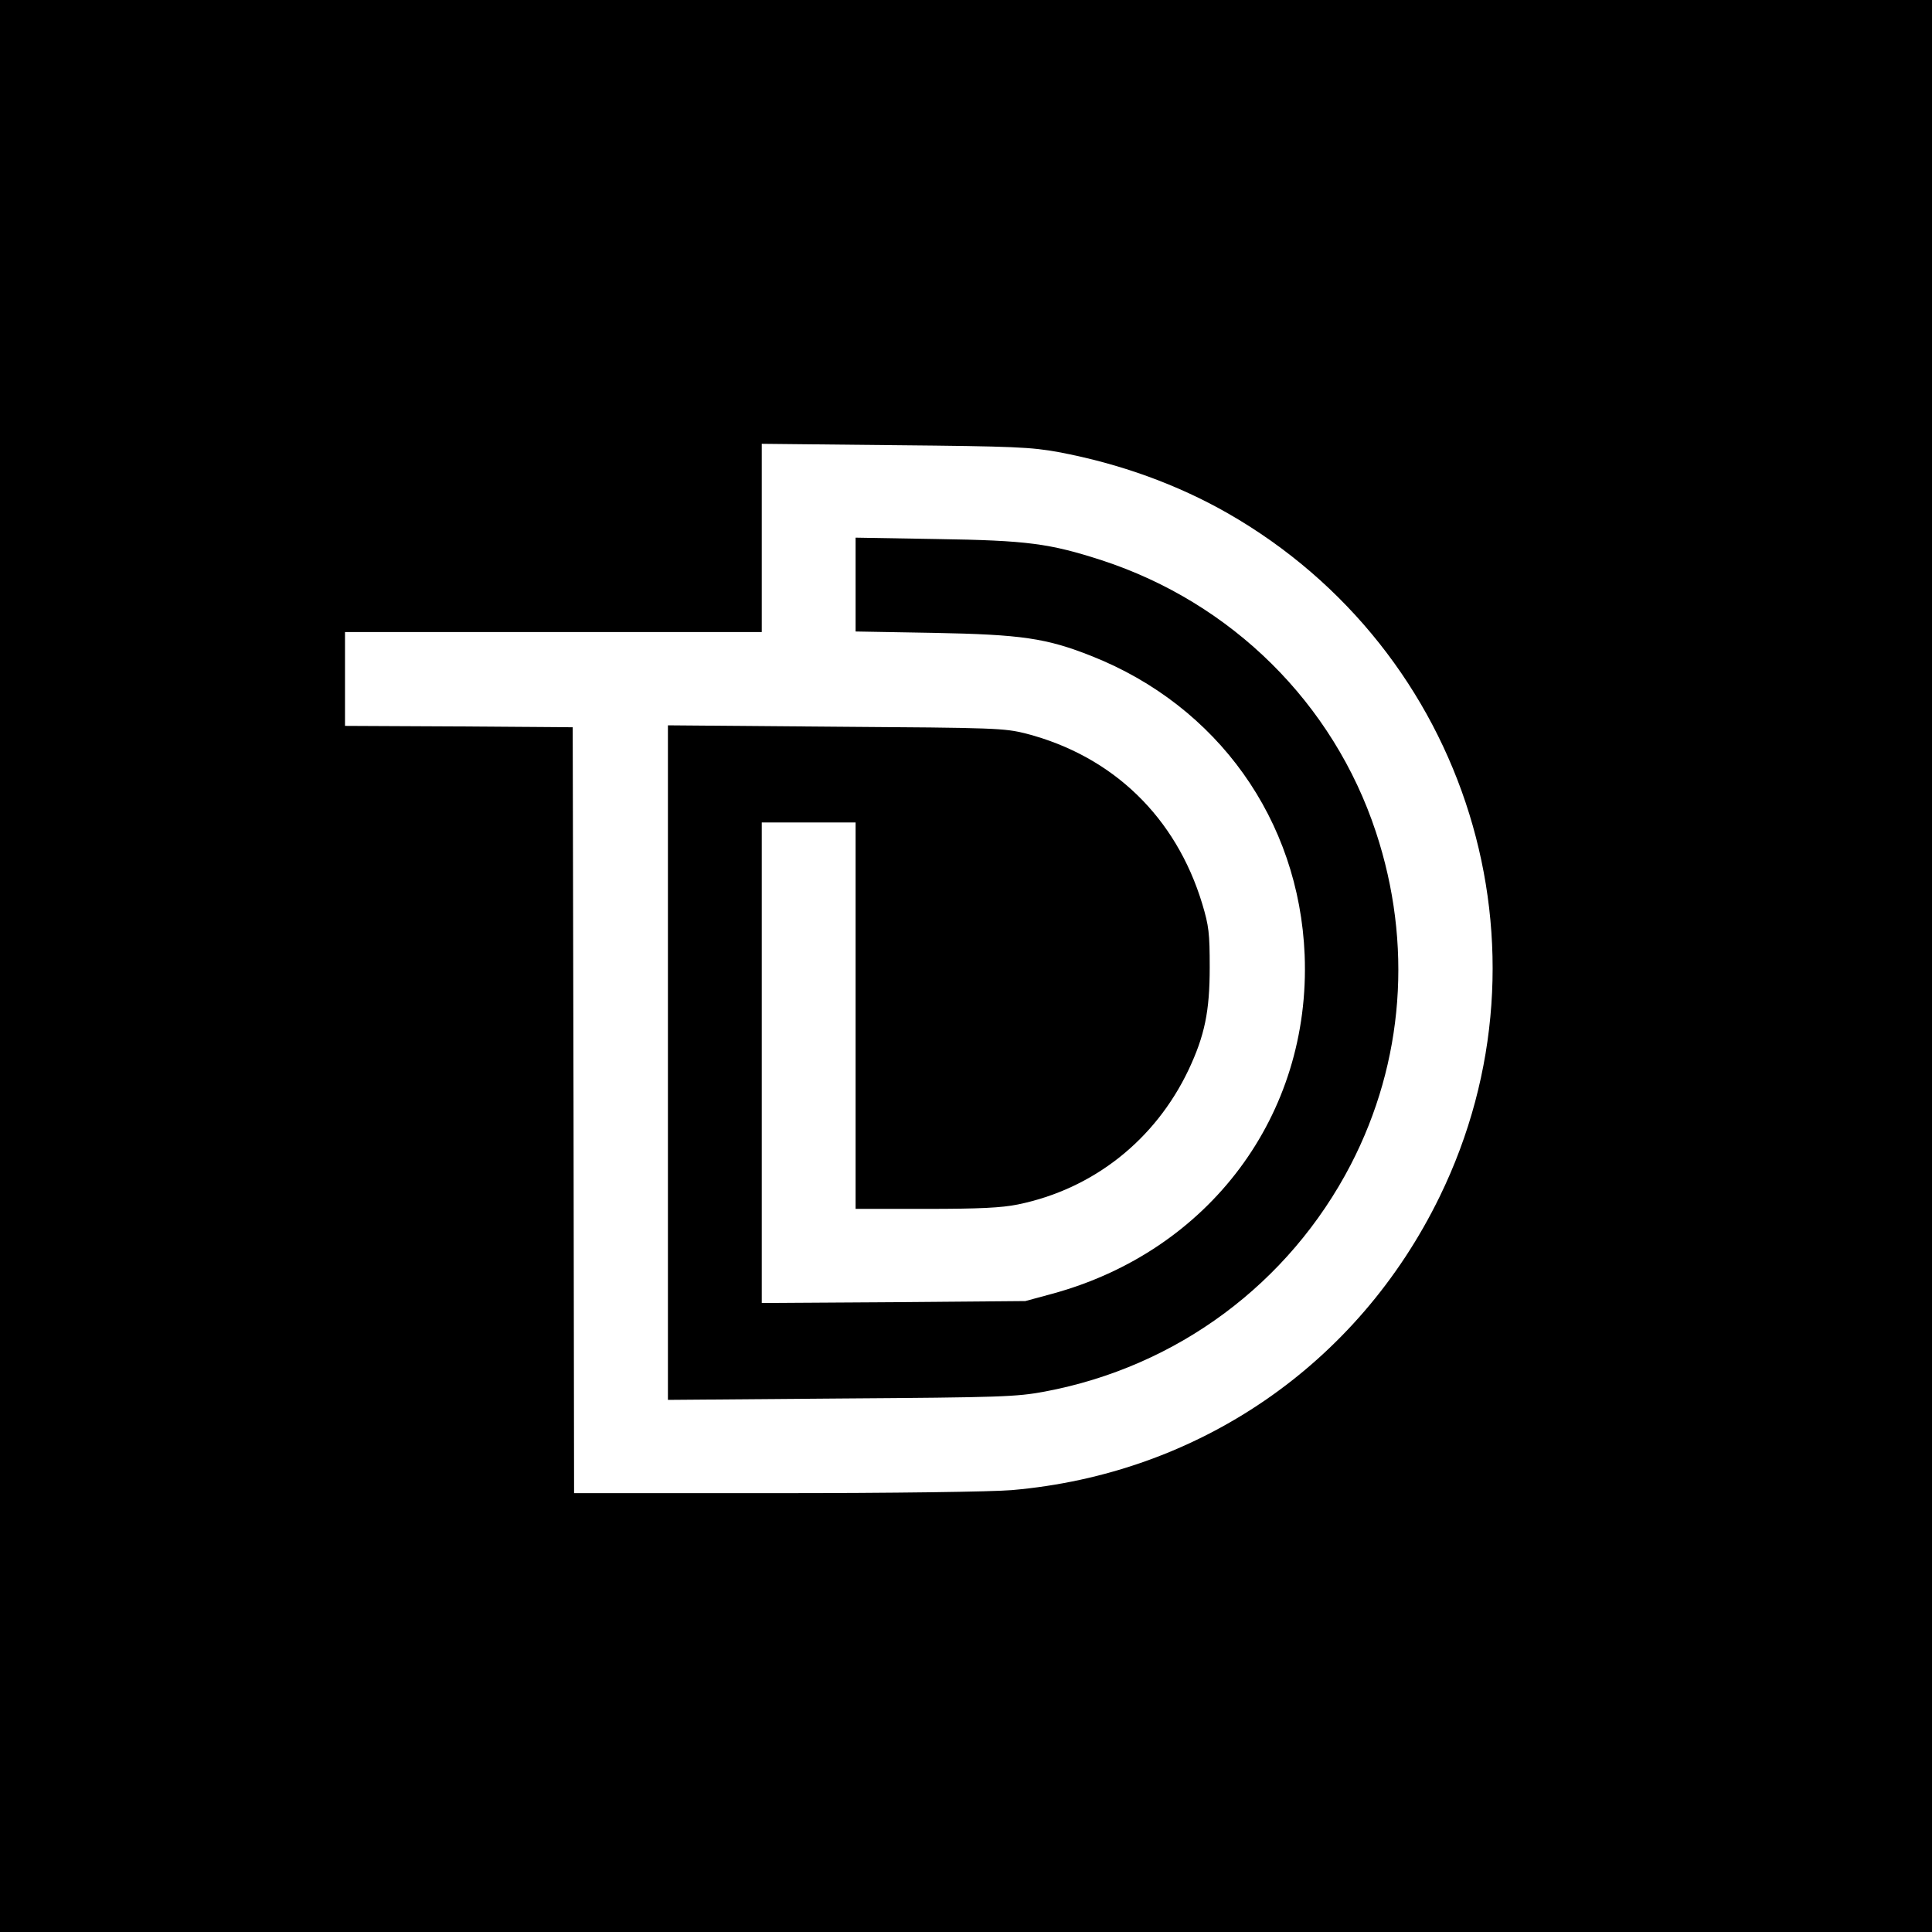
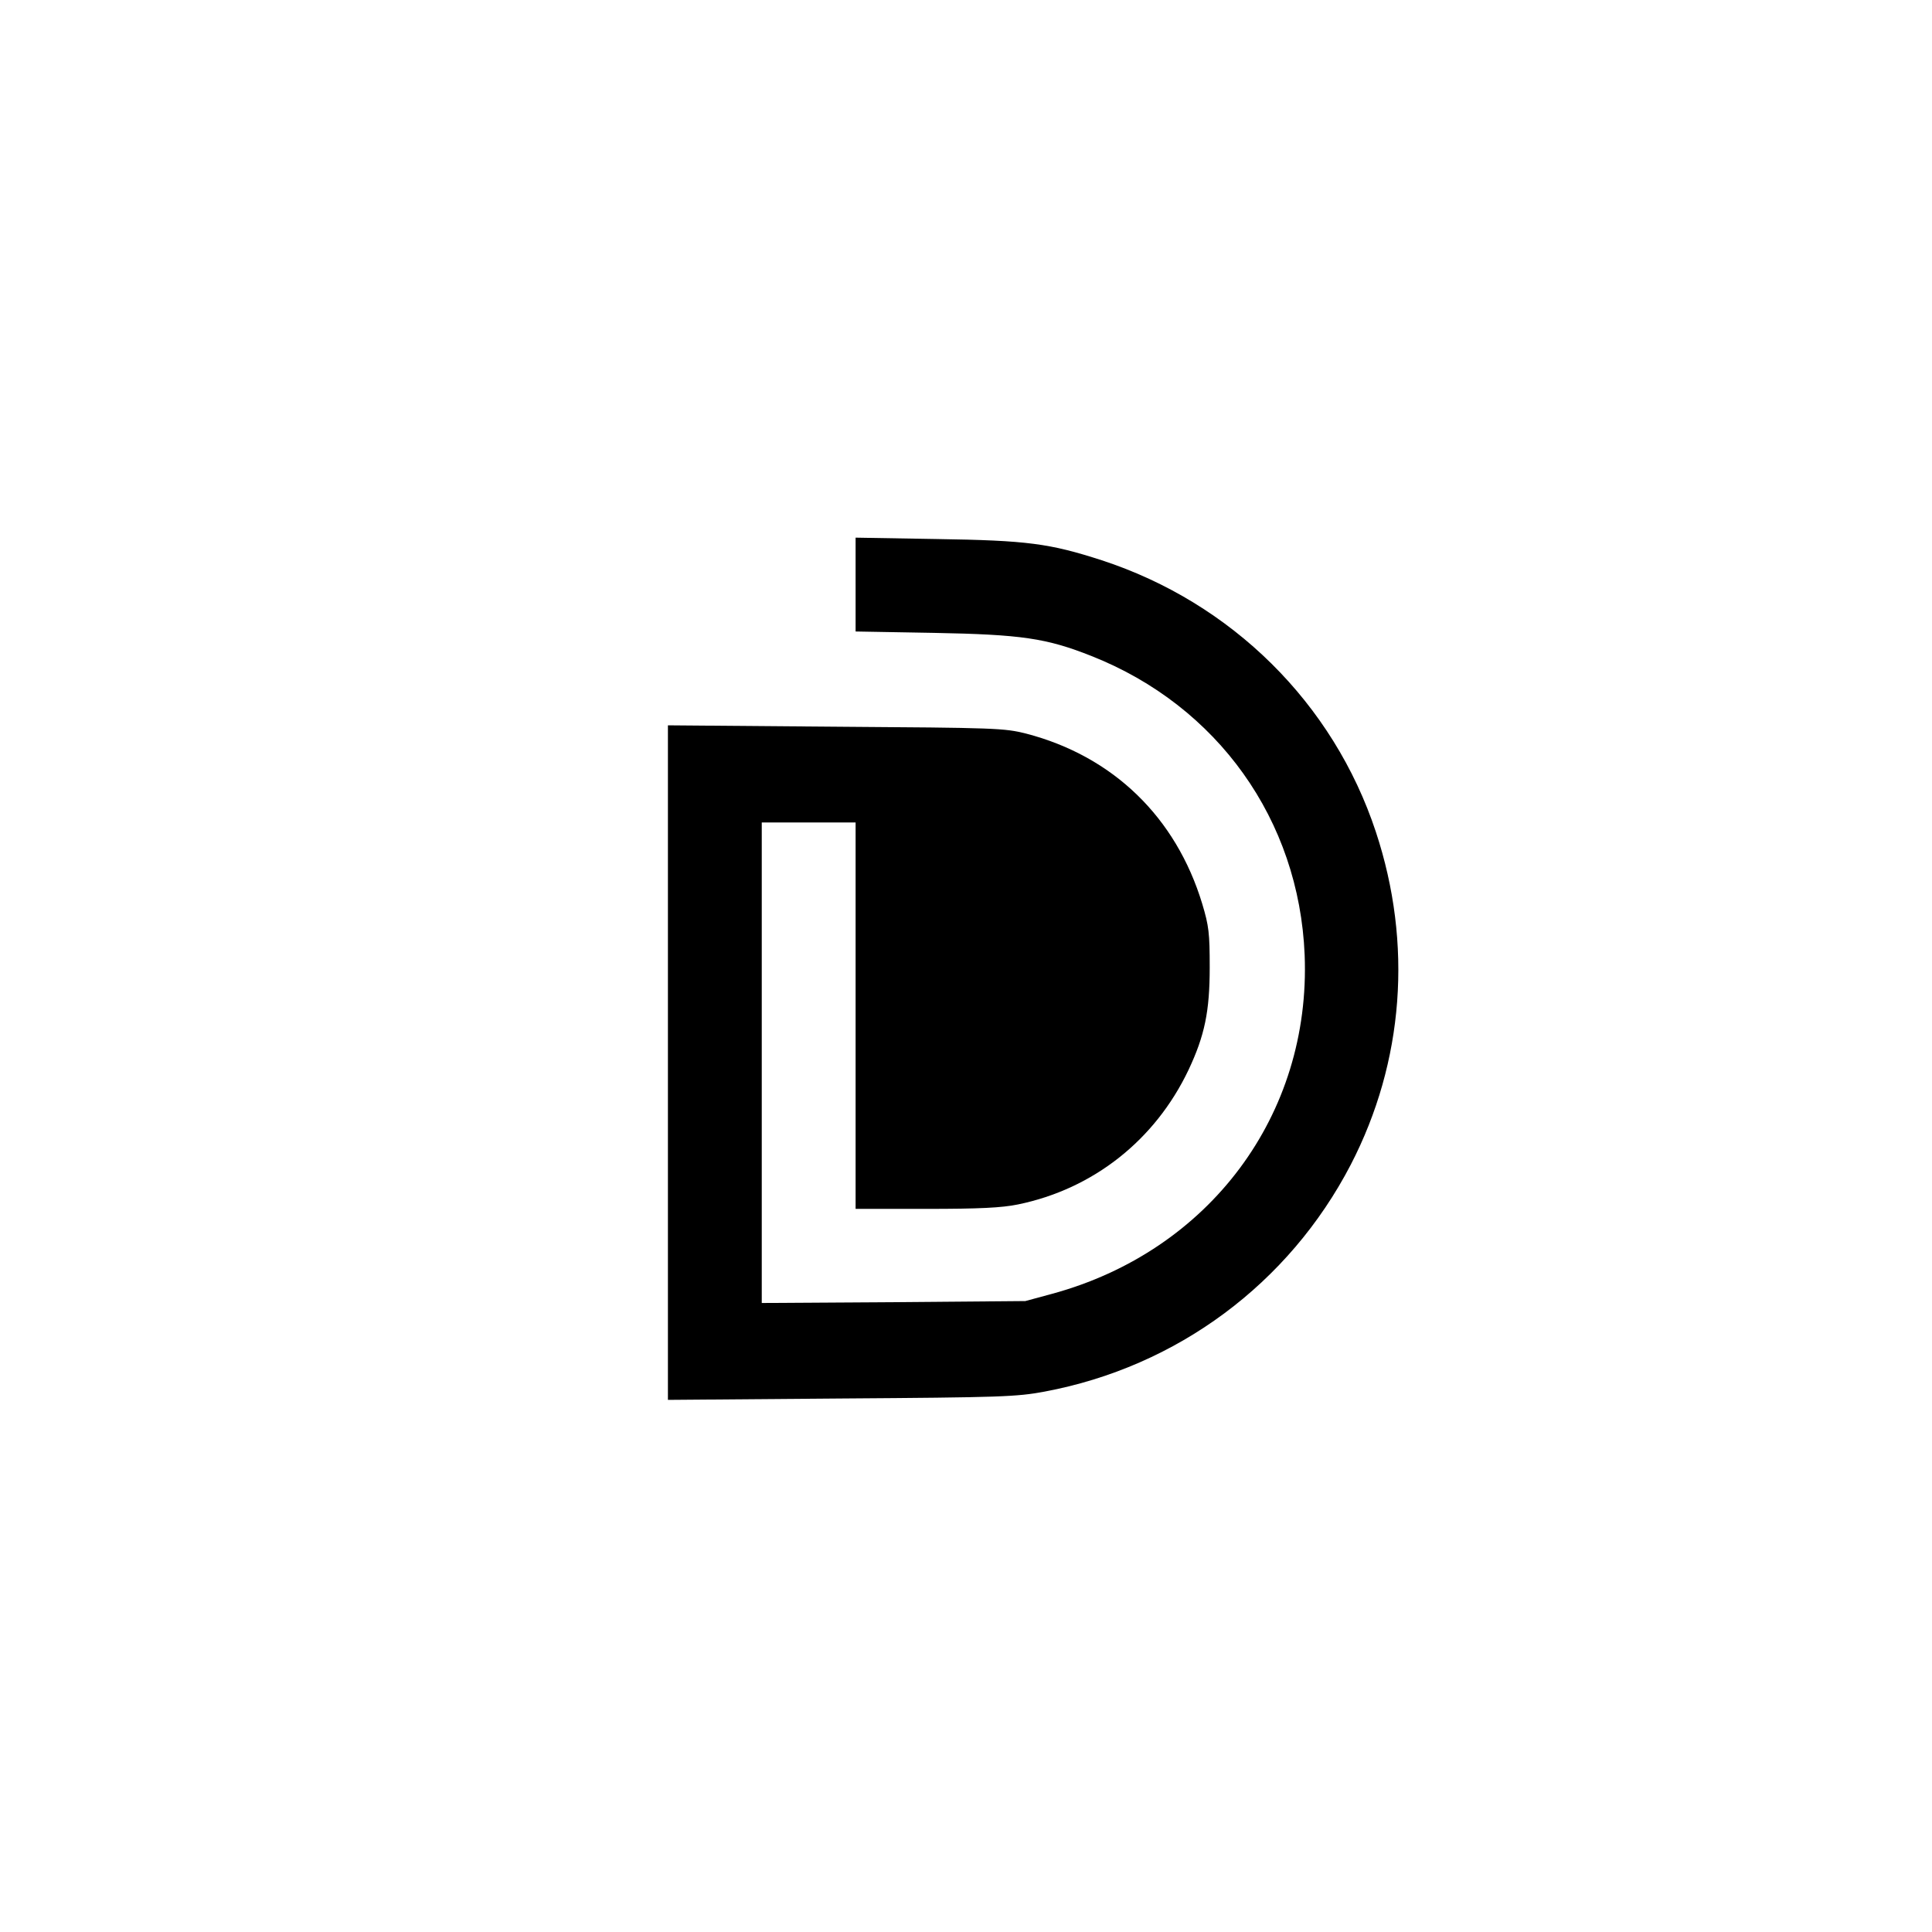
<svg xmlns="http://www.w3.org/2000/svg" version="1.0" width="700pt" height="700pt" viewBox="0 0 700 700" preserveAspectRatio="xMidYMid meet">
  <g transform="translate(0,700) scale(0.1,-0.1)" fill="#000000" stroke="none">
-     <path d="M0 3500 l0 -3500 3500 0 3500 0 0 3500 0 3500 -3500 0 -3500 0 0 -3500z m3835 1862 c224 -42 432 -118 614 -222 871 -499 1205 -1579 767 -2476 -297 -609 -875 -1005 -1551 -1063 -69 -6 -431 -11 -852 -11 l-733 0 -2 1388 -3 1387 -412 3 -413 2 0 170 0 170 755 0 755 0 0 341 0 341 483 -5 c433 -4 493 -7 592 -25z" />
    <path d="M3100 4882 l0 -170 283 -5 c318 -6 408 -19 572 -84 457 -181 752 -594 772 -1083 23 -579 -345 -1073 -916 -1228 l-96 -26 -477 -4 -478 -3 0 870 0 871 170 0 170 0 0 -700 0 -700 255 0 c195 0 274 4 333 16 273 56 497 233 618 487 59 125 77 213 77 372 0 124 -3 150 -27 230 -95 314 -323 535 -638 617 -80 20 -108 21 -690 25 l-608 5 0 -1222 0 -1222 628 5 c580 4 635 6 737 25 480 90 885 391 1109 822 193 373 225 801 91 1206 -154 466 -522 830 -993 984 -189 61 -269 72 -599 77 l-293 5 0 -170z" />
  </g>
</svg>